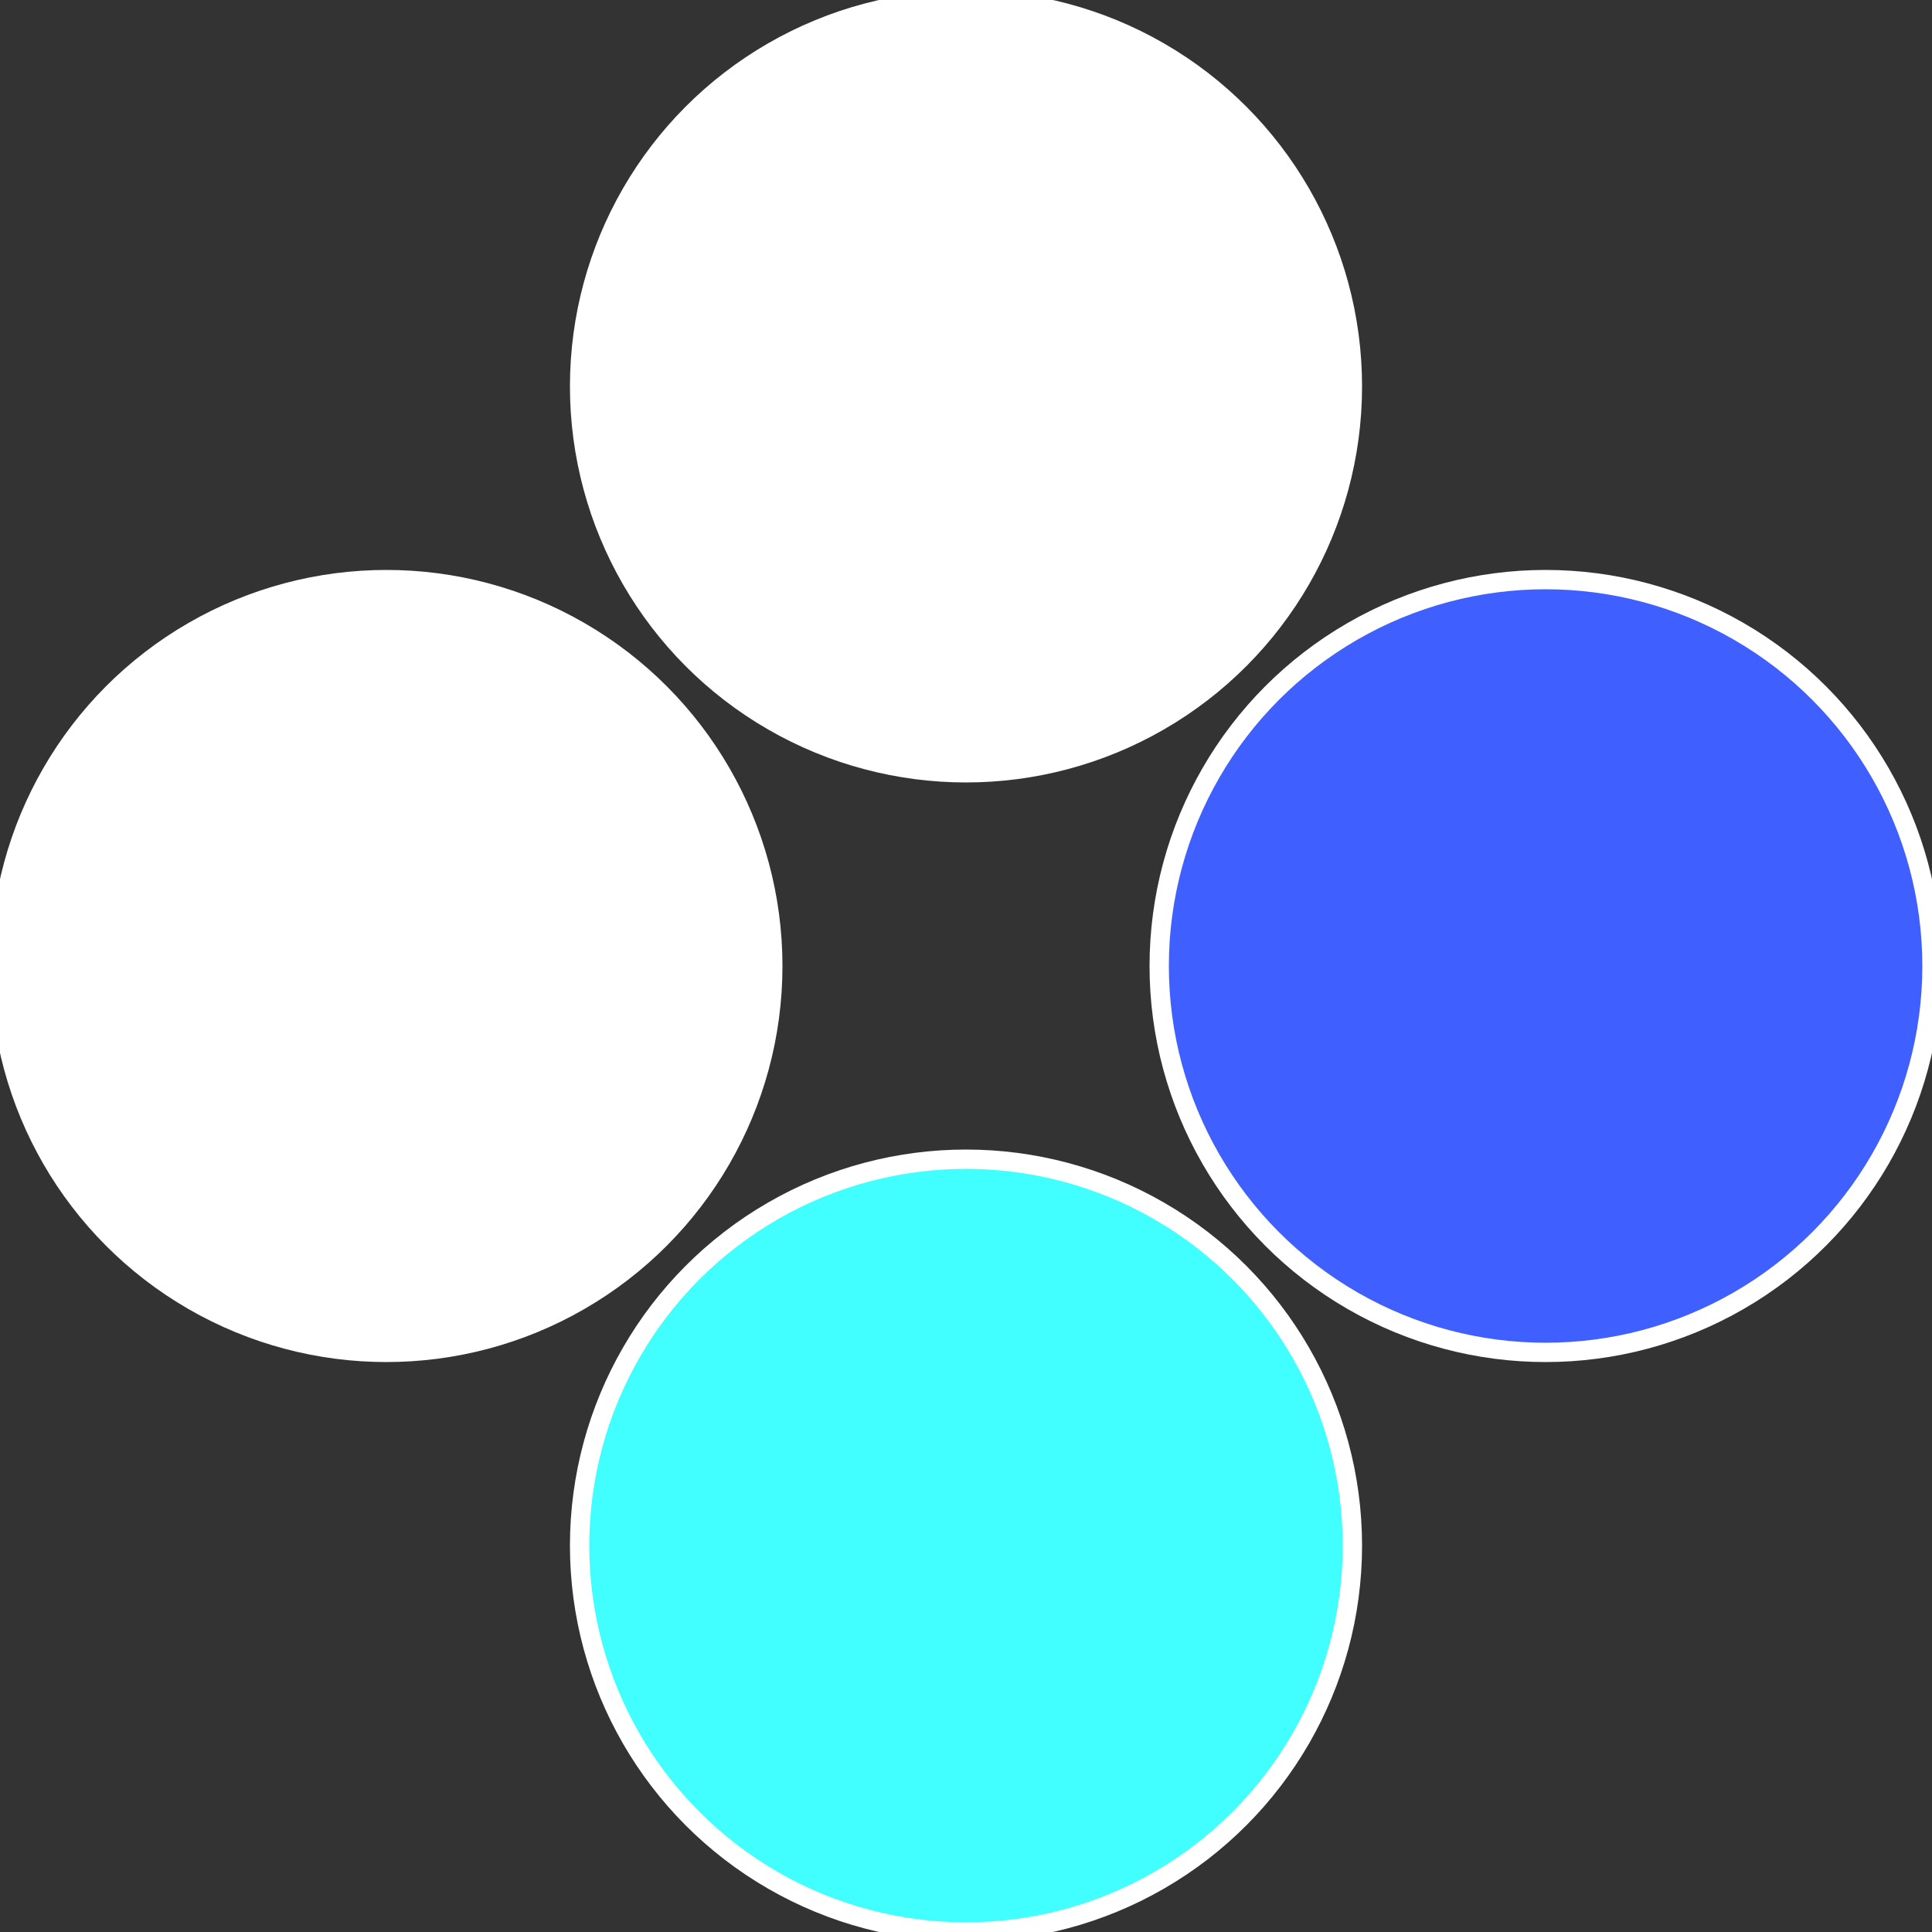
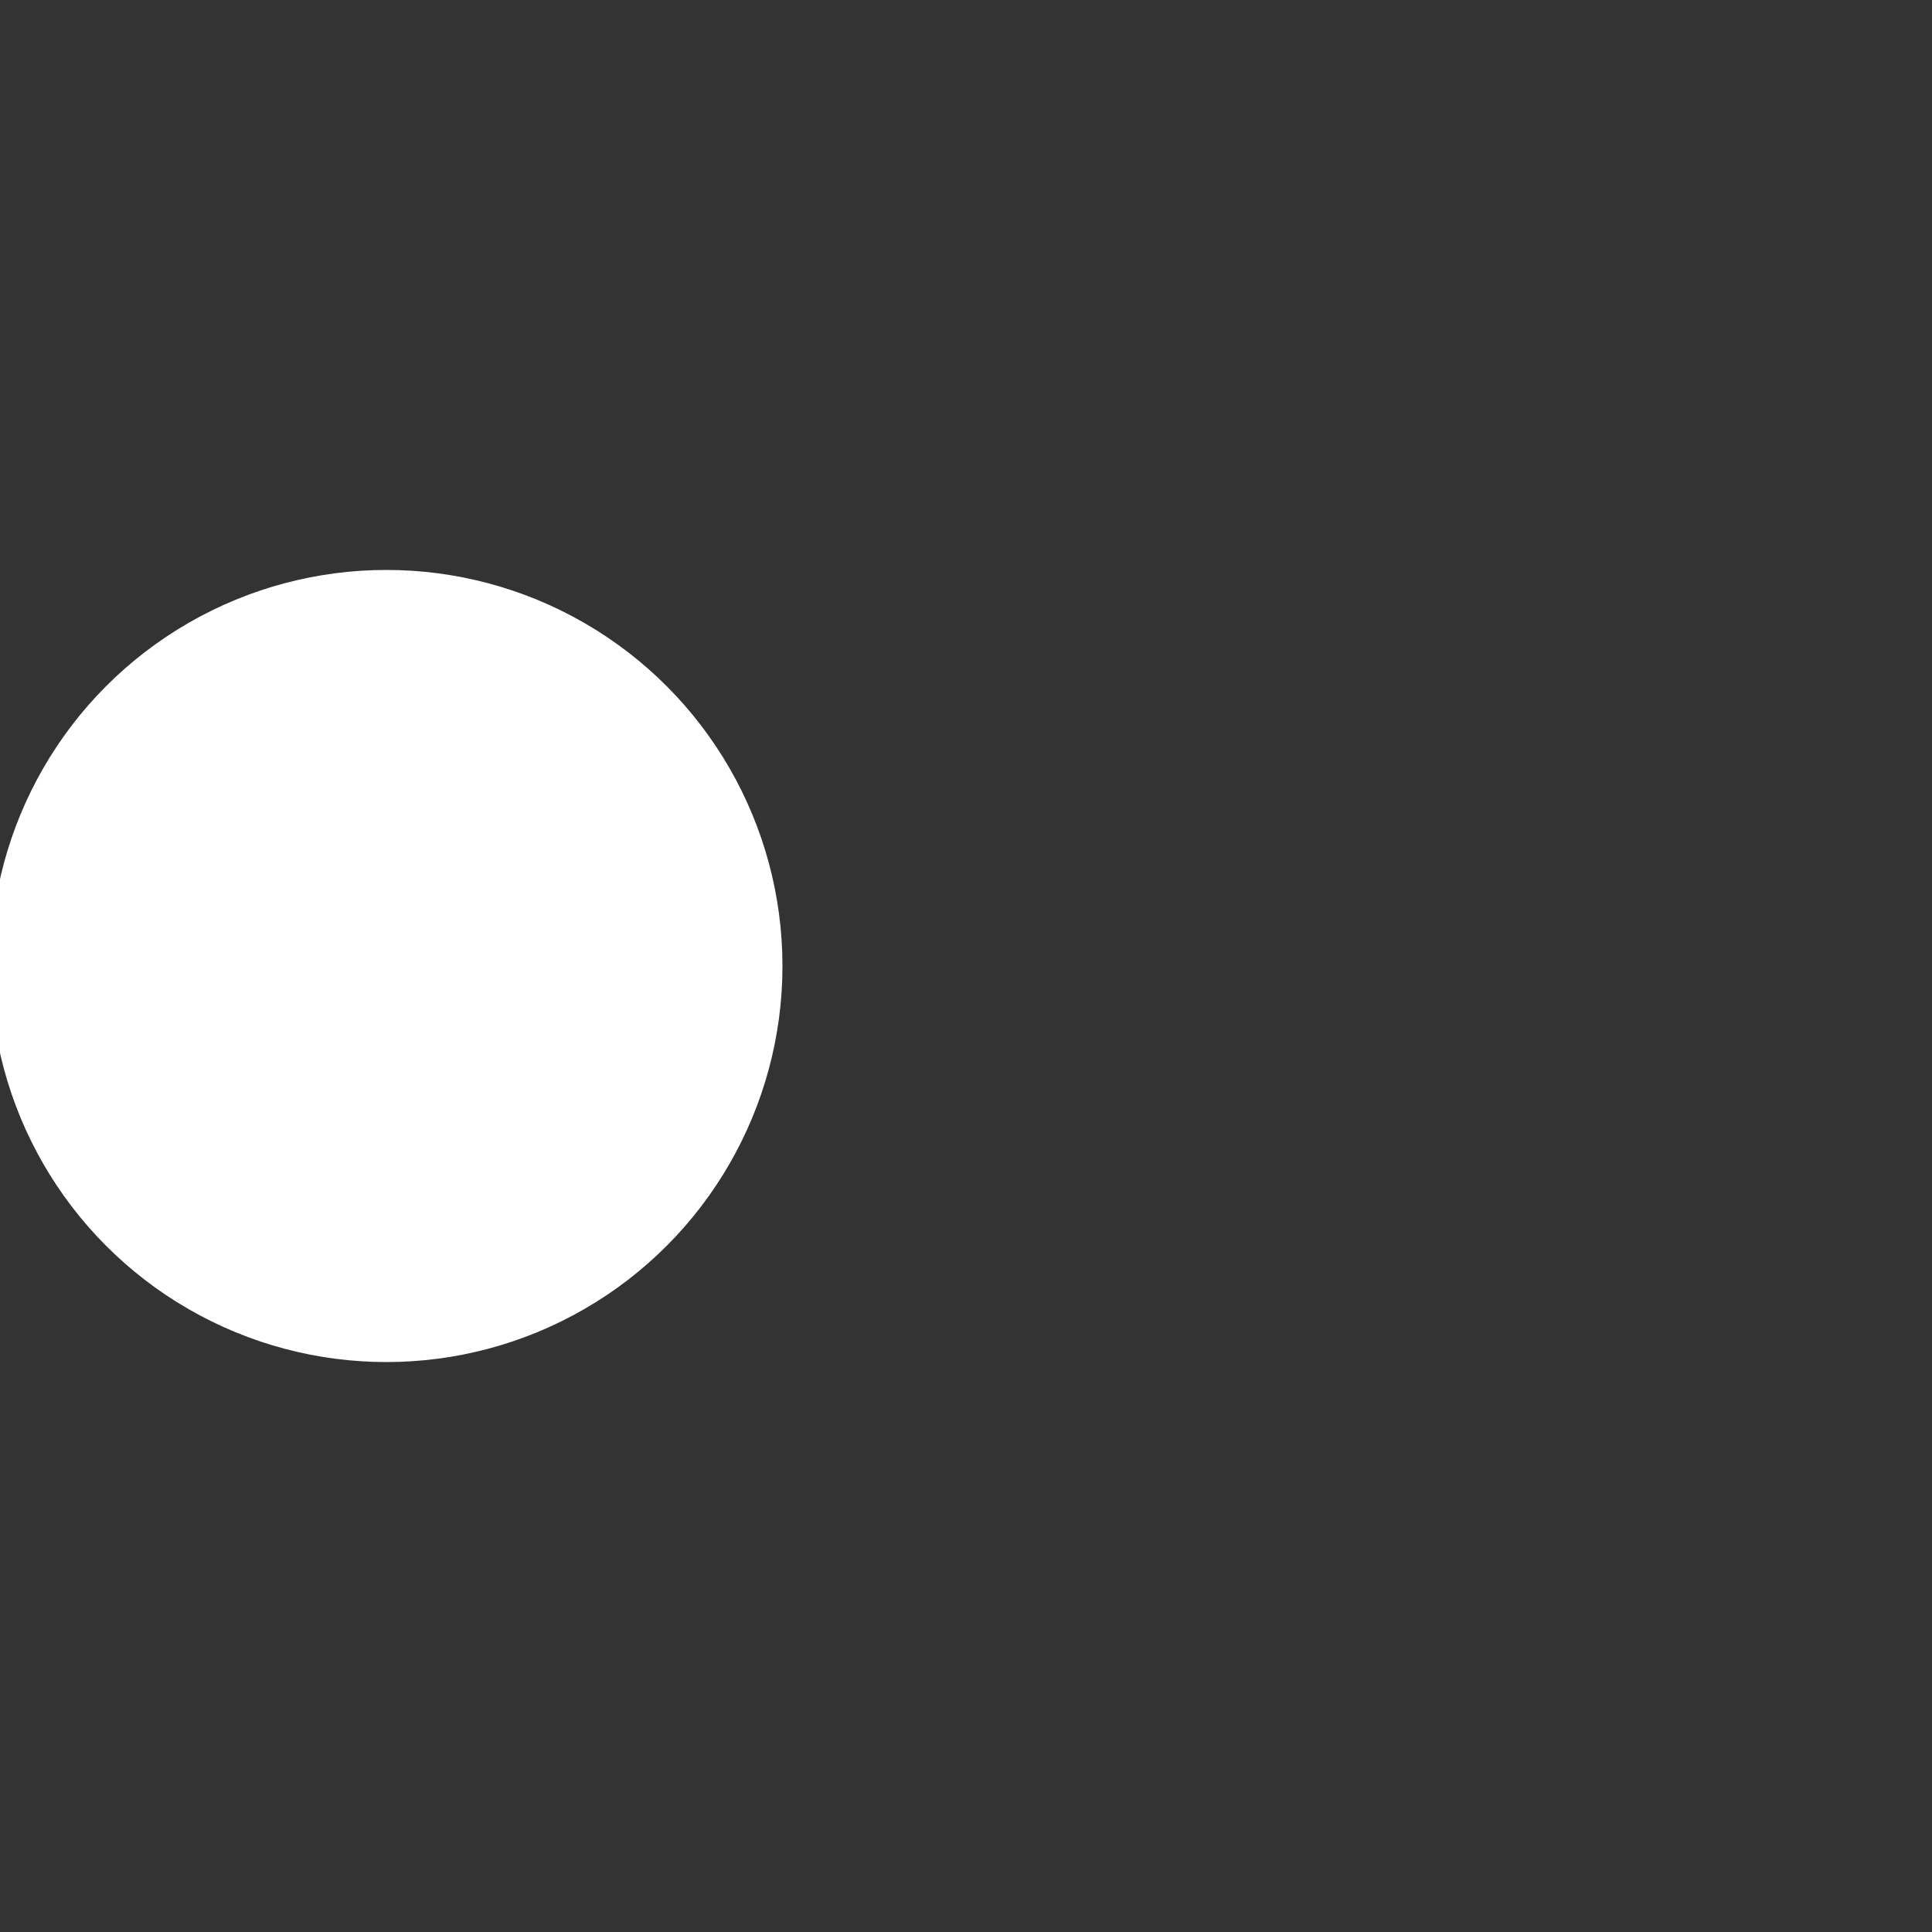
<svg xmlns="http://www.w3.org/2000/svg" width="500" height="500" viewBox="-1 -1 2 2">
  <rect x="-1" y="-1" width="2" height="2" fill="#333333" stroke="none" />
-   <circle cx="0.6" cy="0" r="0.4" fill="#3f5fffffffffffffd6742f" stroke="#fff" stroke-width="1%" />
-   <circle cx="3.6739403974421E-17" cy="0.6" r="0.4" fill="#42ffffffffffffffd67fffffffffffffdbe" stroke="#fff" stroke-width="1%" />
  <circle cx="-0.6" cy="7.3478807948841E-17" r="0.4" fill="#fffffffffffffdbe42ffffffffffffffd67" stroke="#fff" stroke-width="1%" />
-   <circle cx="-1.1021821192326E-16" cy="-0.6" r="0.4" fill="#fffffffffffffd6742f3d8" stroke="#fff" stroke-width="1%" />
</svg>